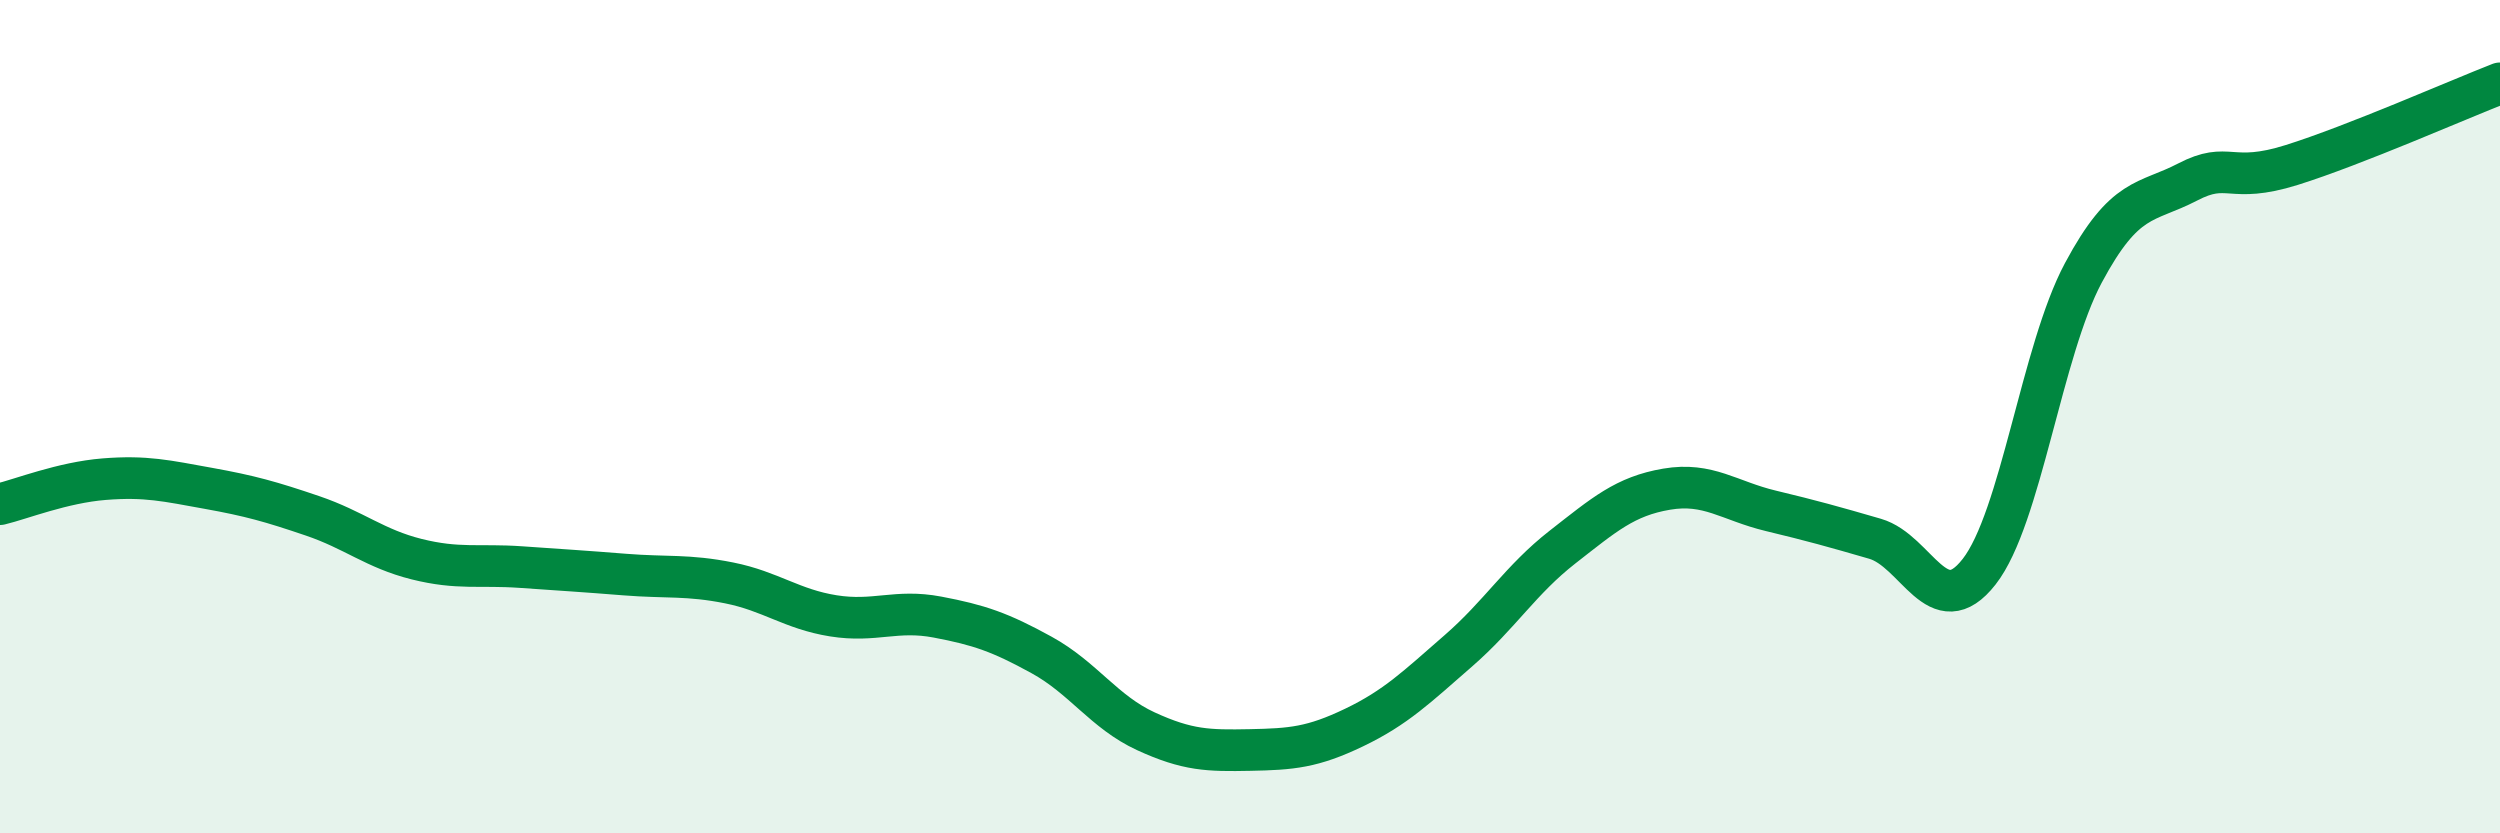
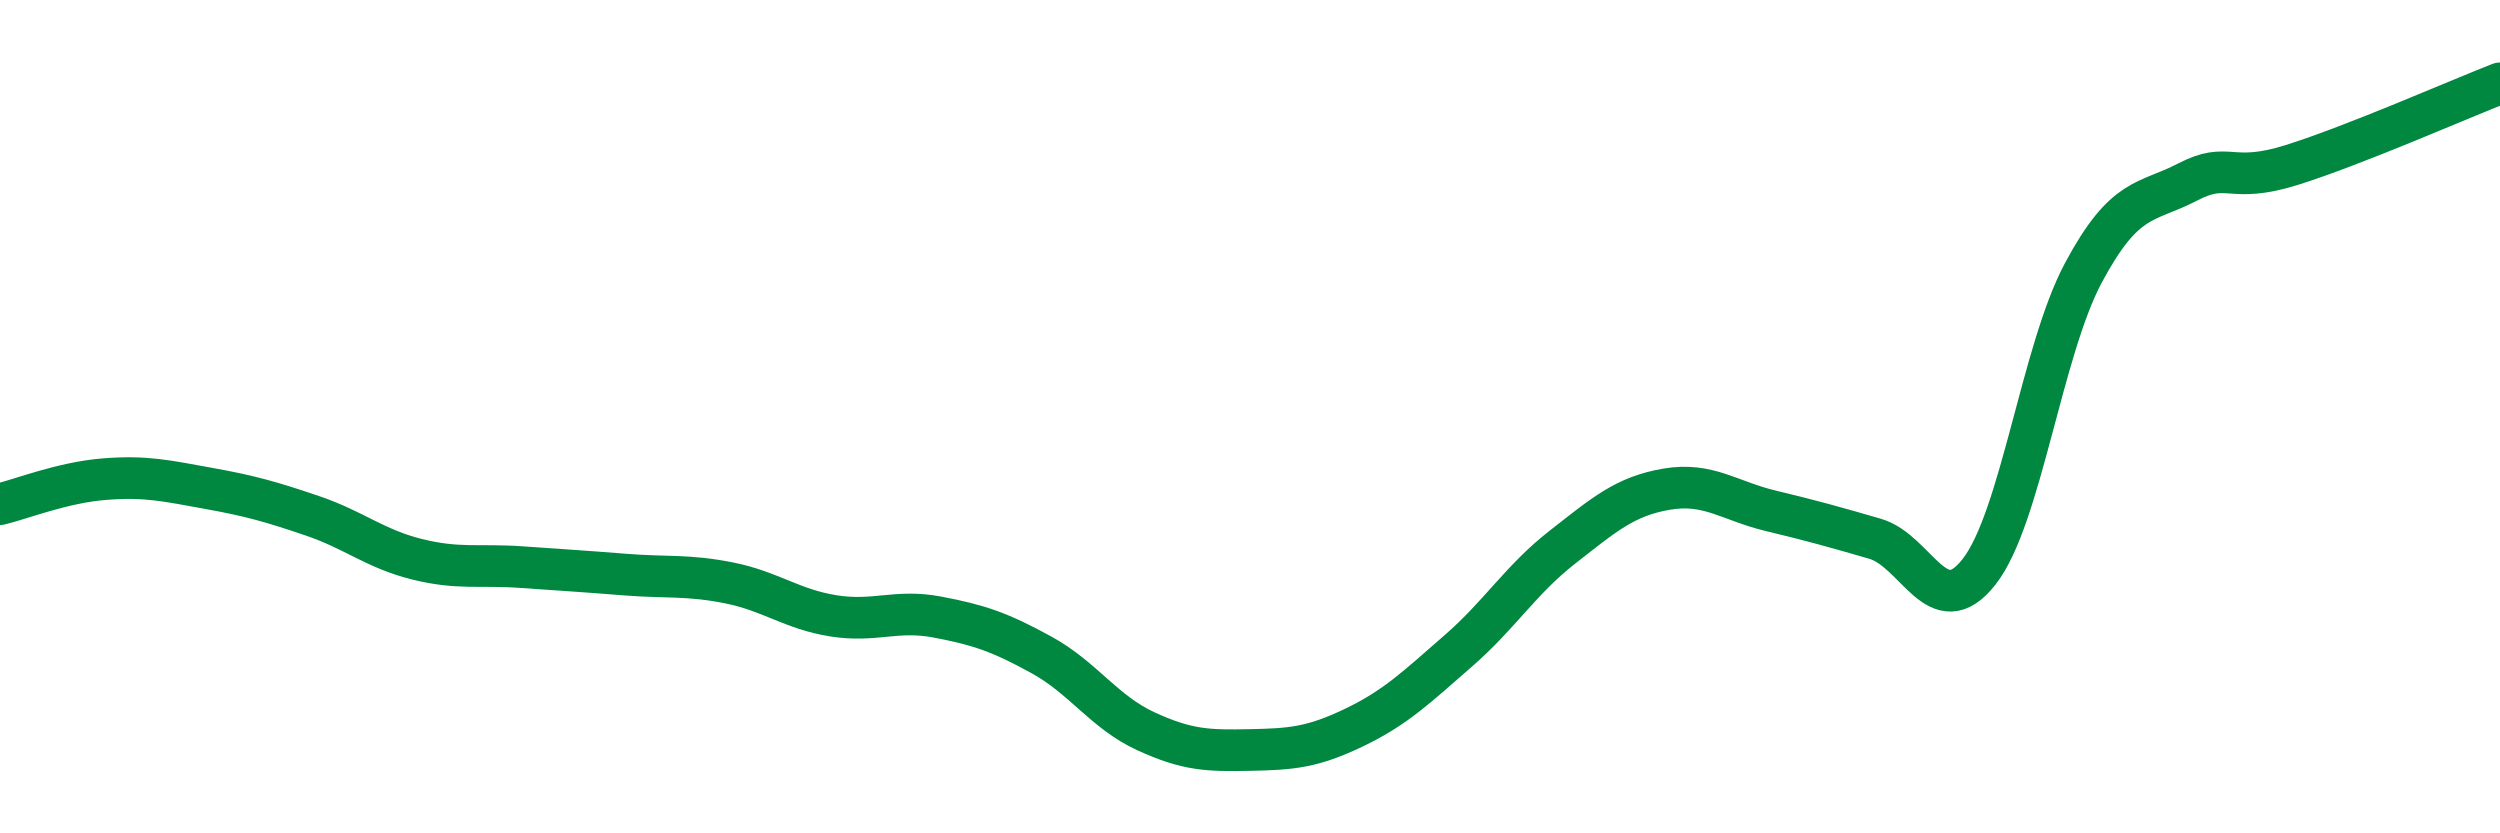
<svg xmlns="http://www.w3.org/2000/svg" width="60" height="20" viewBox="0 0 60 20">
-   <path d="M 0,12.1 C 0.5,11.98 1.5,11.58 2.5,11.5 C 3.5,11.42 4,11.54 5,11.72 C 6,11.9 6.5,12.04 7.5,12.38 C 8.5,12.72 9,13.17 10,13.42 C 11,13.67 11.5,13.54 12.5,13.61 C 13.5,13.68 14,13.71 15,13.79 C 16,13.87 16.5,13.79 17.5,13.99 C 18.5,14.19 19,14.62 20,14.78 C 21,14.94 21.5,14.62 22.5,14.81 C 23.5,15 24,15.17 25,15.72 C 26,16.27 26.5,17.09 27.5,17.55 C 28.5,18.01 29,18.02 30,18 C 31,17.98 31.5,17.94 32.5,17.46 C 33.5,16.98 34,16.49 35,15.62 C 36,14.75 36.5,13.91 37.5,13.13 C 38.5,12.35 39,11.91 40,11.74 C 41,11.57 41.5,12.02 42.5,12.26 C 43.5,12.5 44,12.64 45,12.93 C 46,13.22 46.5,15 47.5,13.72 C 48.5,12.44 49,8.42 50,6.55 C 51,4.68 51.5,4.89 52.5,4.37 C 53.5,3.85 53.5,4.43 55,3.96 C 56.5,3.49 59,2.39 60,2L60 20L0 20Z" fill="#008740" opacity="0.1" stroke-linecap="round" stroke-linejoin="round" />
  <path d="M 0,12.1 C 0.5,11.98 1.5,11.58 2.5,11.5 C 3.5,11.42 4,11.54 5,11.72 C 6,11.9 6.5,12.04 7.5,12.38 C 8.5,12.72 9,13.17 10,13.42 C 11,13.67 11.5,13.54 12.5,13.61 C 13.5,13.68 14,13.71 15,13.79 C 16,13.87 16.5,13.79 17.5,13.99 C 18.5,14.19 19,14.62 20,14.78 C 21,14.94 21.5,14.62 22.5,14.81 C 23.5,15 24,15.17 25,15.72 C 26,16.27 26.5,17.09 27.5,17.55 C 28.5,18.01 29,18.02 30,18 C 31,17.98 31.5,17.94 32.5,17.46 C 33.5,16.98 34,16.49 35,15.62 C 36,14.75 36.5,13.91 37.5,13.13 C 38.5,12.35 39,11.91 40,11.74 C 41,11.57 41.5,12.02 42.5,12.26 C 43.5,12.5 44,12.64 45,12.93 C 46,13.22 46.5,15 47.5,13.72 C 48.5,12.44 49,8.42 50,6.55 C 51,4.68 51.5,4.89 52.5,4.37 C 53.5,3.85 53.5,4.43 55,3.96 C 56.5,3.49 59,2.39 60,2" stroke="#008740" stroke-width="1" fill="none" stroke-linecap="round" stroke-linejoin="round" />
</svg>